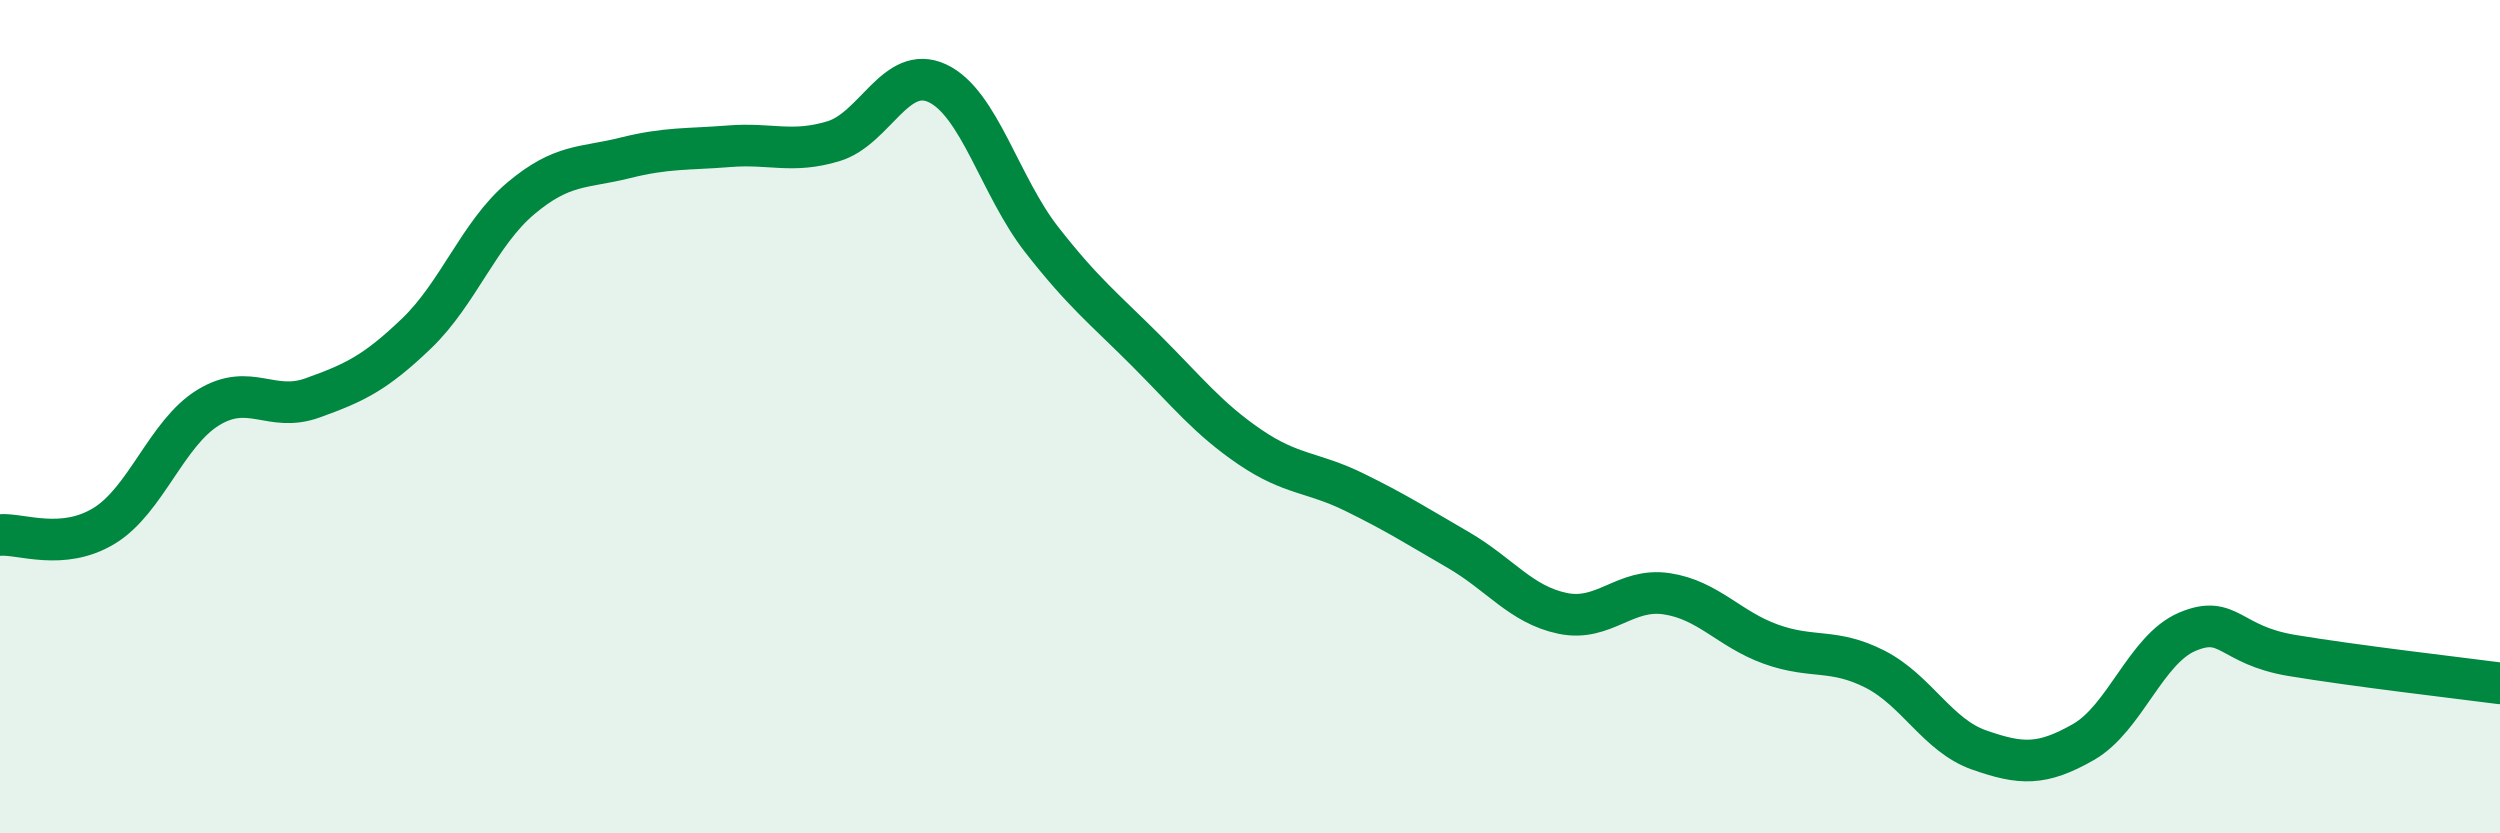
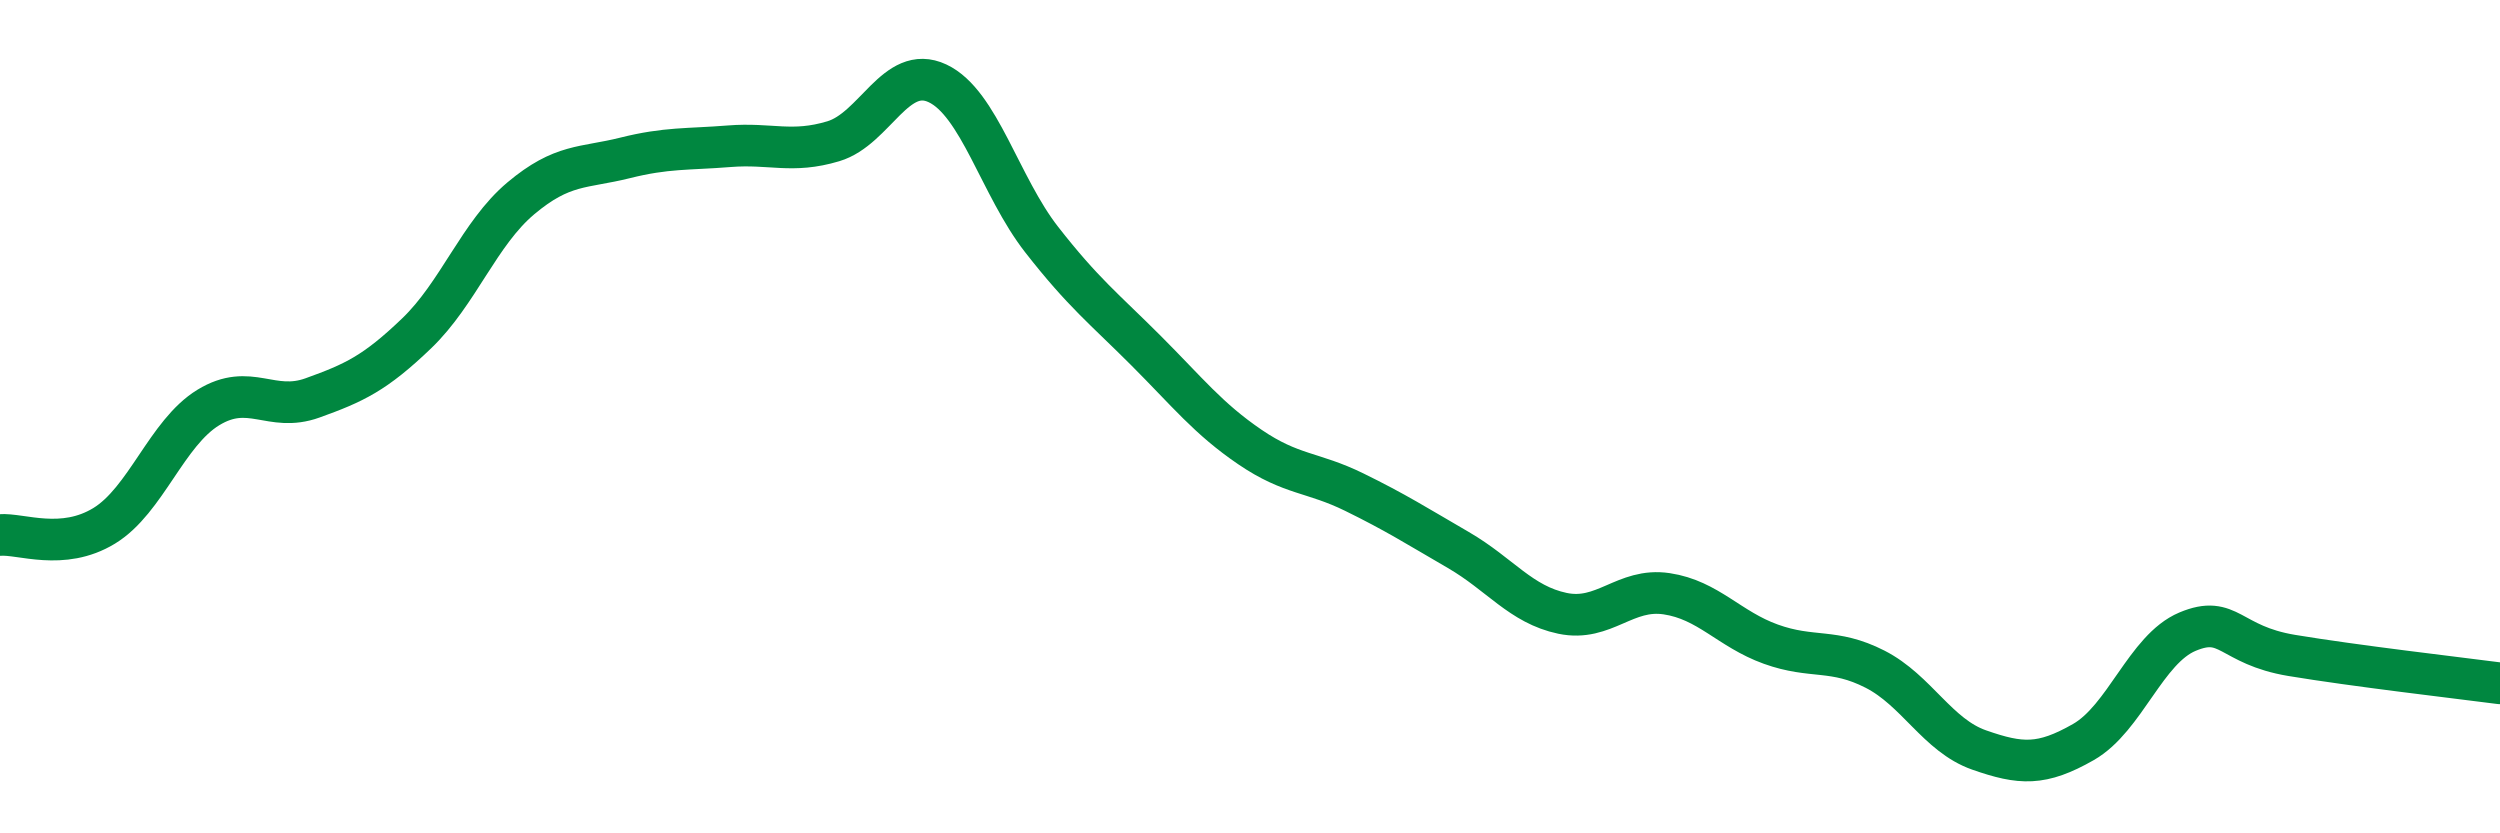
<svg xmlns="http://www.w3.org/2000/svg" width="60" height="20" viewBox="0 0 60 20">
-   <path d="M 0,12.84 C 0.5,12.8 1.5,13.23 2.5,12.62 C 3.5,12.01 4,10.39 5,9.78 C 6,9.17 6.5,9.91 7.5,9.55 C 8.5,9.19 9,8.96 10,8 C 11,7.04 11.5,5.6 12.5,4.76 C 13.5,3.92 14,4.04 15,3.79 C 16,3.54 16.5,3.59 17.5,3.51 C 18.5,3.43 19,3.69 20,3.39 C 21,3.09 21.5,1.53 22.5,2 C 23.5,2.47 24,4.47 25,5.75 C 26,7.03 26.5,7.41 27.5,8.41 C 28.5,9.41 29,10.05 30,10.73 C 31,11.41 31.5,11.32 32.5,11.81 C 33.5,12.3 34,12.62 35,13.2 C 36,13.78 36.5,14.51 37.5,14.72 C 38.5,14.93 39,14.1 40,14.25 C 41,14.4 41.5,15.1 42.5,15.46 C 43.5,15.82 44,15.55 45,16.06 C 46,16.57 46.5,17.65 47.5,18 C 48.5,18.35 49,18.38 50,17.81 C 51,17.24 51.5,15.58 52.5,15.16 C 53.5,14.74 53.5,15.48 55,15.73 C 56.5,15.98 59,16.27 60,16.4L60 20L0 20Z" fill="#008740" opacity="0.1" stroke-linecap="round" stroke-linejoin="round" />
  <path d="M 0,12.84 C 0.5,12.8 1.5,13.23 2.5,12.62 C 3.5,12.01 4,10.39 5,9.78 C 6,9.17 6.5,9.91 7.5,9.55 C 8.5,9.19 9,8.96 10,8 C 11,7.04 11.5,5.6 12.5,4.76 C 13.5,3.92 14,4.04 15,3.79 C 16,3.54 16.5,3.59 17.5,3.51 C 18.5,3.43 19,3.69 20,3.39 C 21,3.09 21.5,1.53 22.5,2 C 23.5,2.47 24,4.47 25,5.75 C 26,7.03 26.5,7.41 27.5,8.41 C 28.5,9.41 29,10.05 30,10.73 C 31,11.41 31.5,11.32 32.5,11.81 C 33.5,12.3 34,12.62 35,13.2 C 36,13.78 36.5,14.51 37.5,14.72 C 38.5,14.93 39,14.1 40,14.25 C 41,14.4 41.5,15.1 42.5,15.46 C 43.5,15.82 44,15.55 45,16.06 C 46,16.57 46.5,17.65 47.5,18 C 48.5,18.35 49,18.38 50,17.81 C 51,17.24 51.5,15.58 52.5,15.16 C 53.5,14.74 53.5,15.48 55,15.73 C 56.5,15.98 59,16.27 60,16.4" stroke="#008740" stroke-width="1" fill="none" stroke-linecap="round" stroke-linejoin="round" />
</svg>